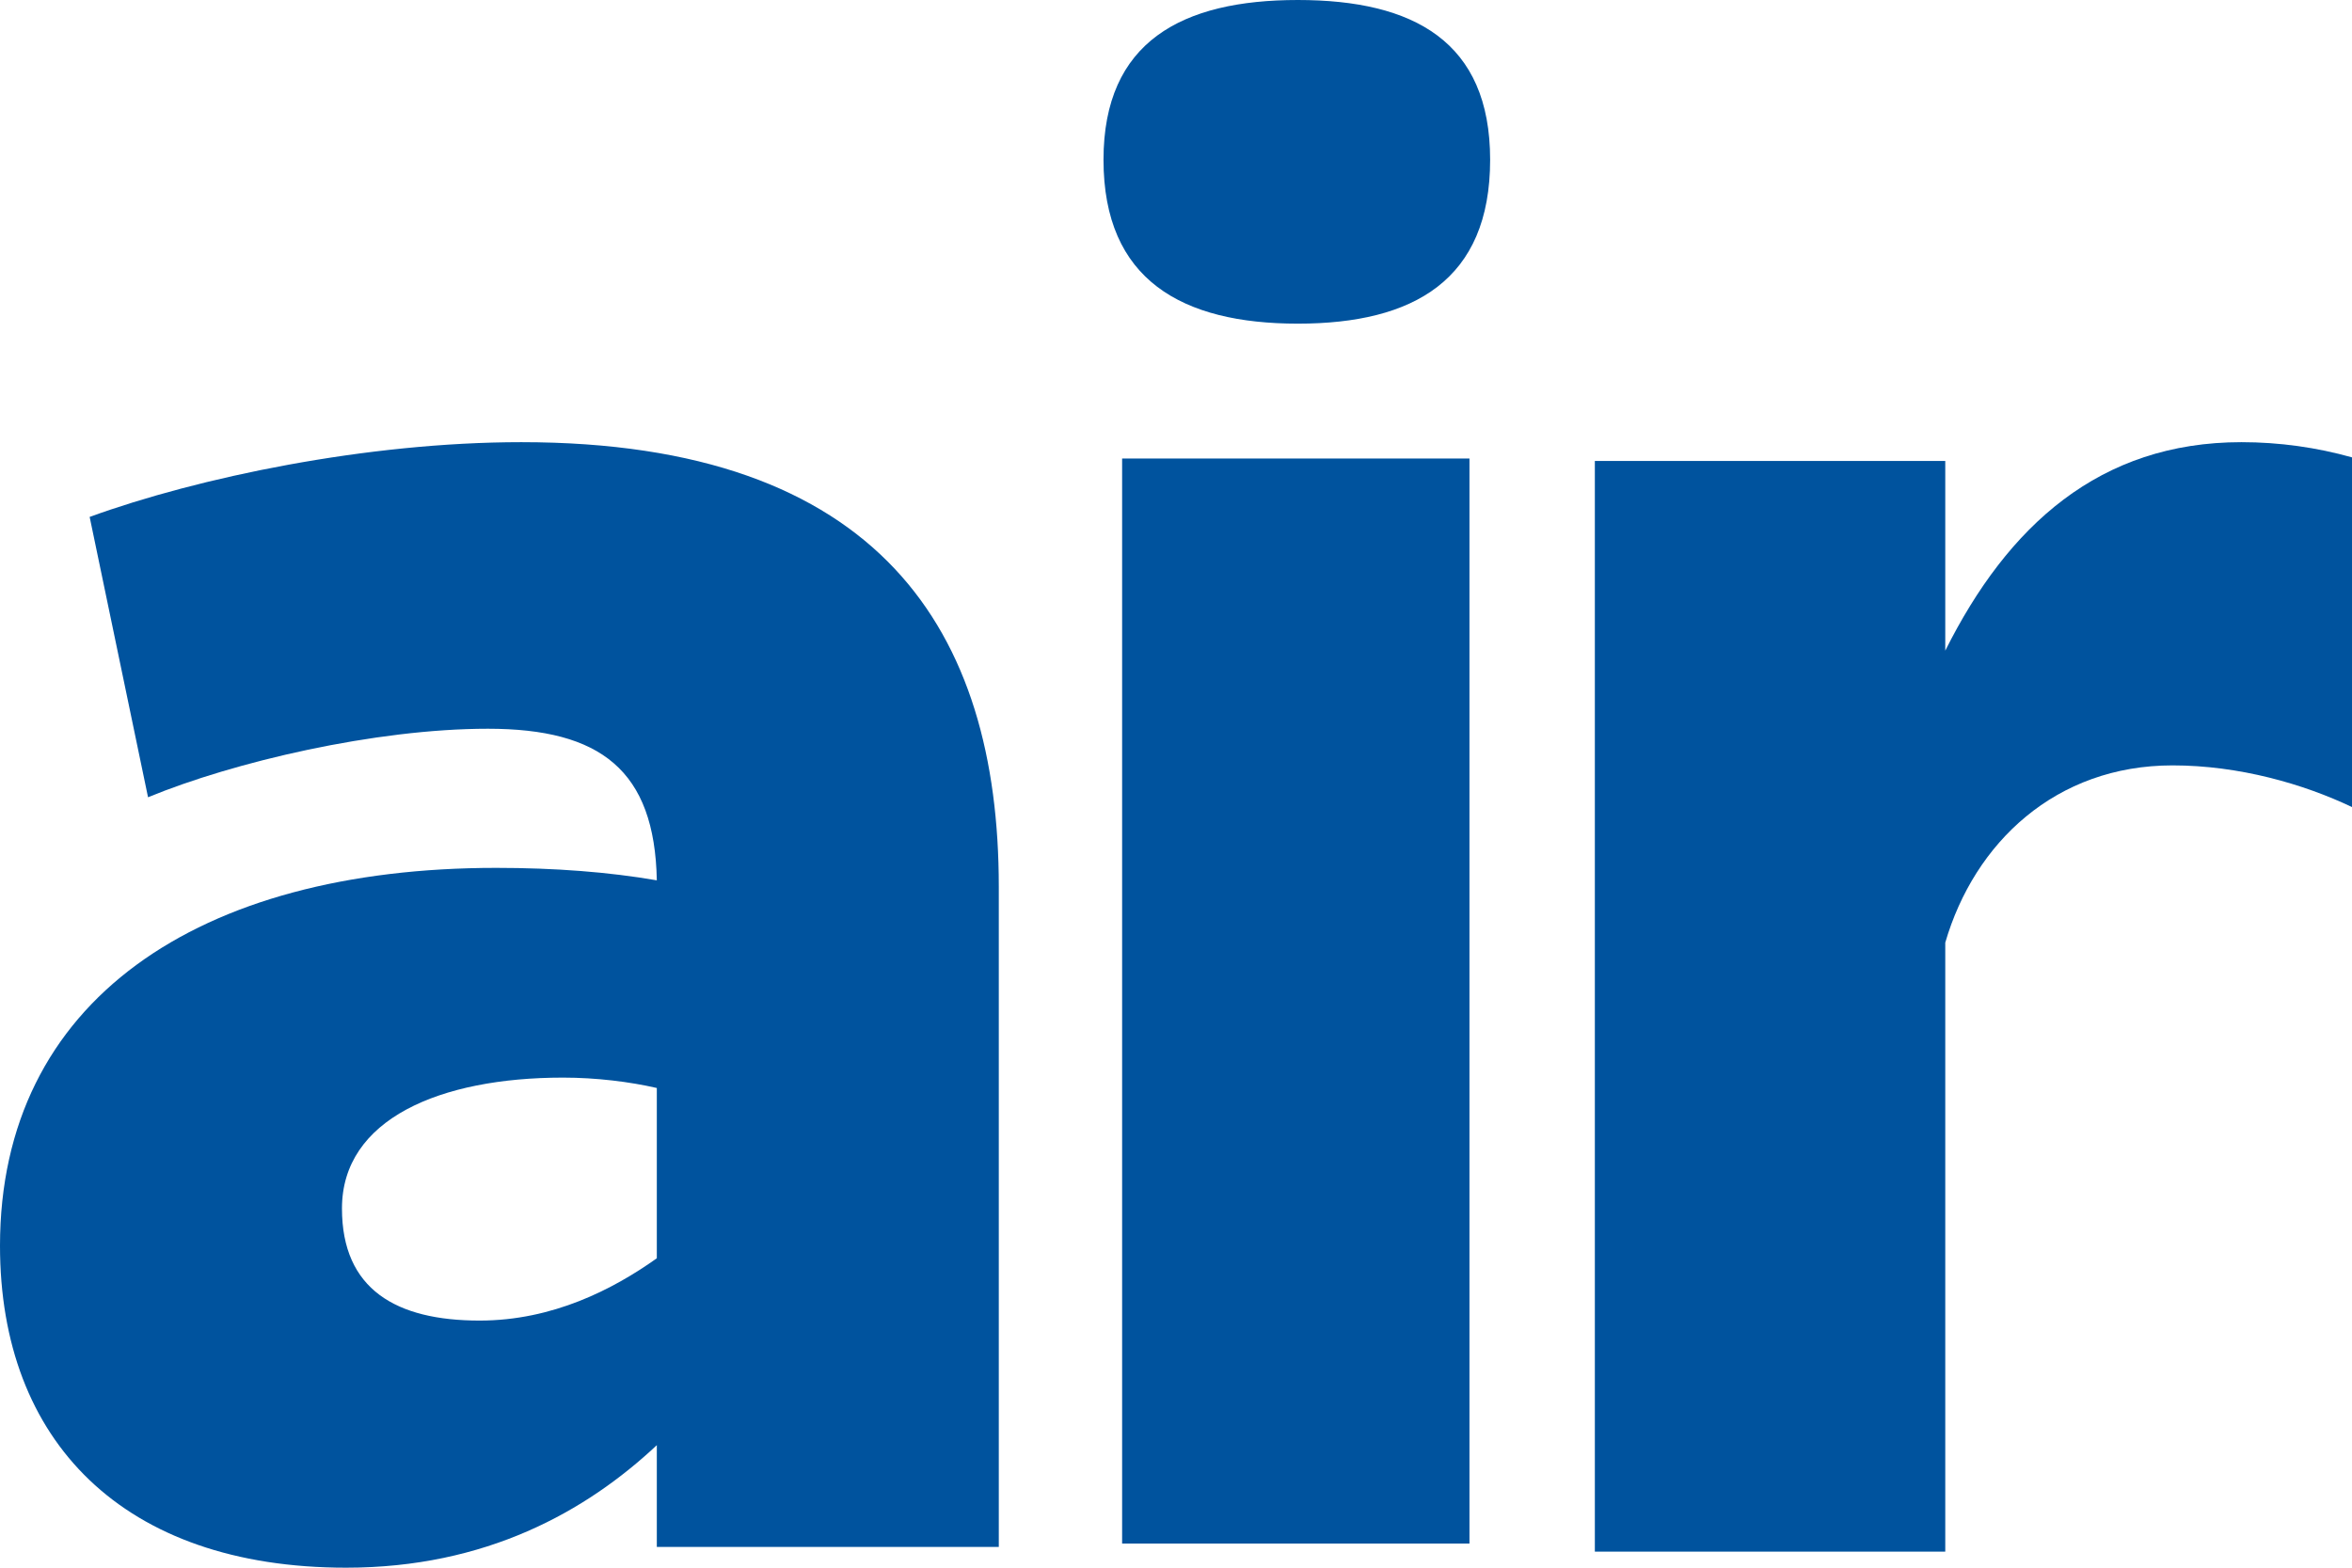
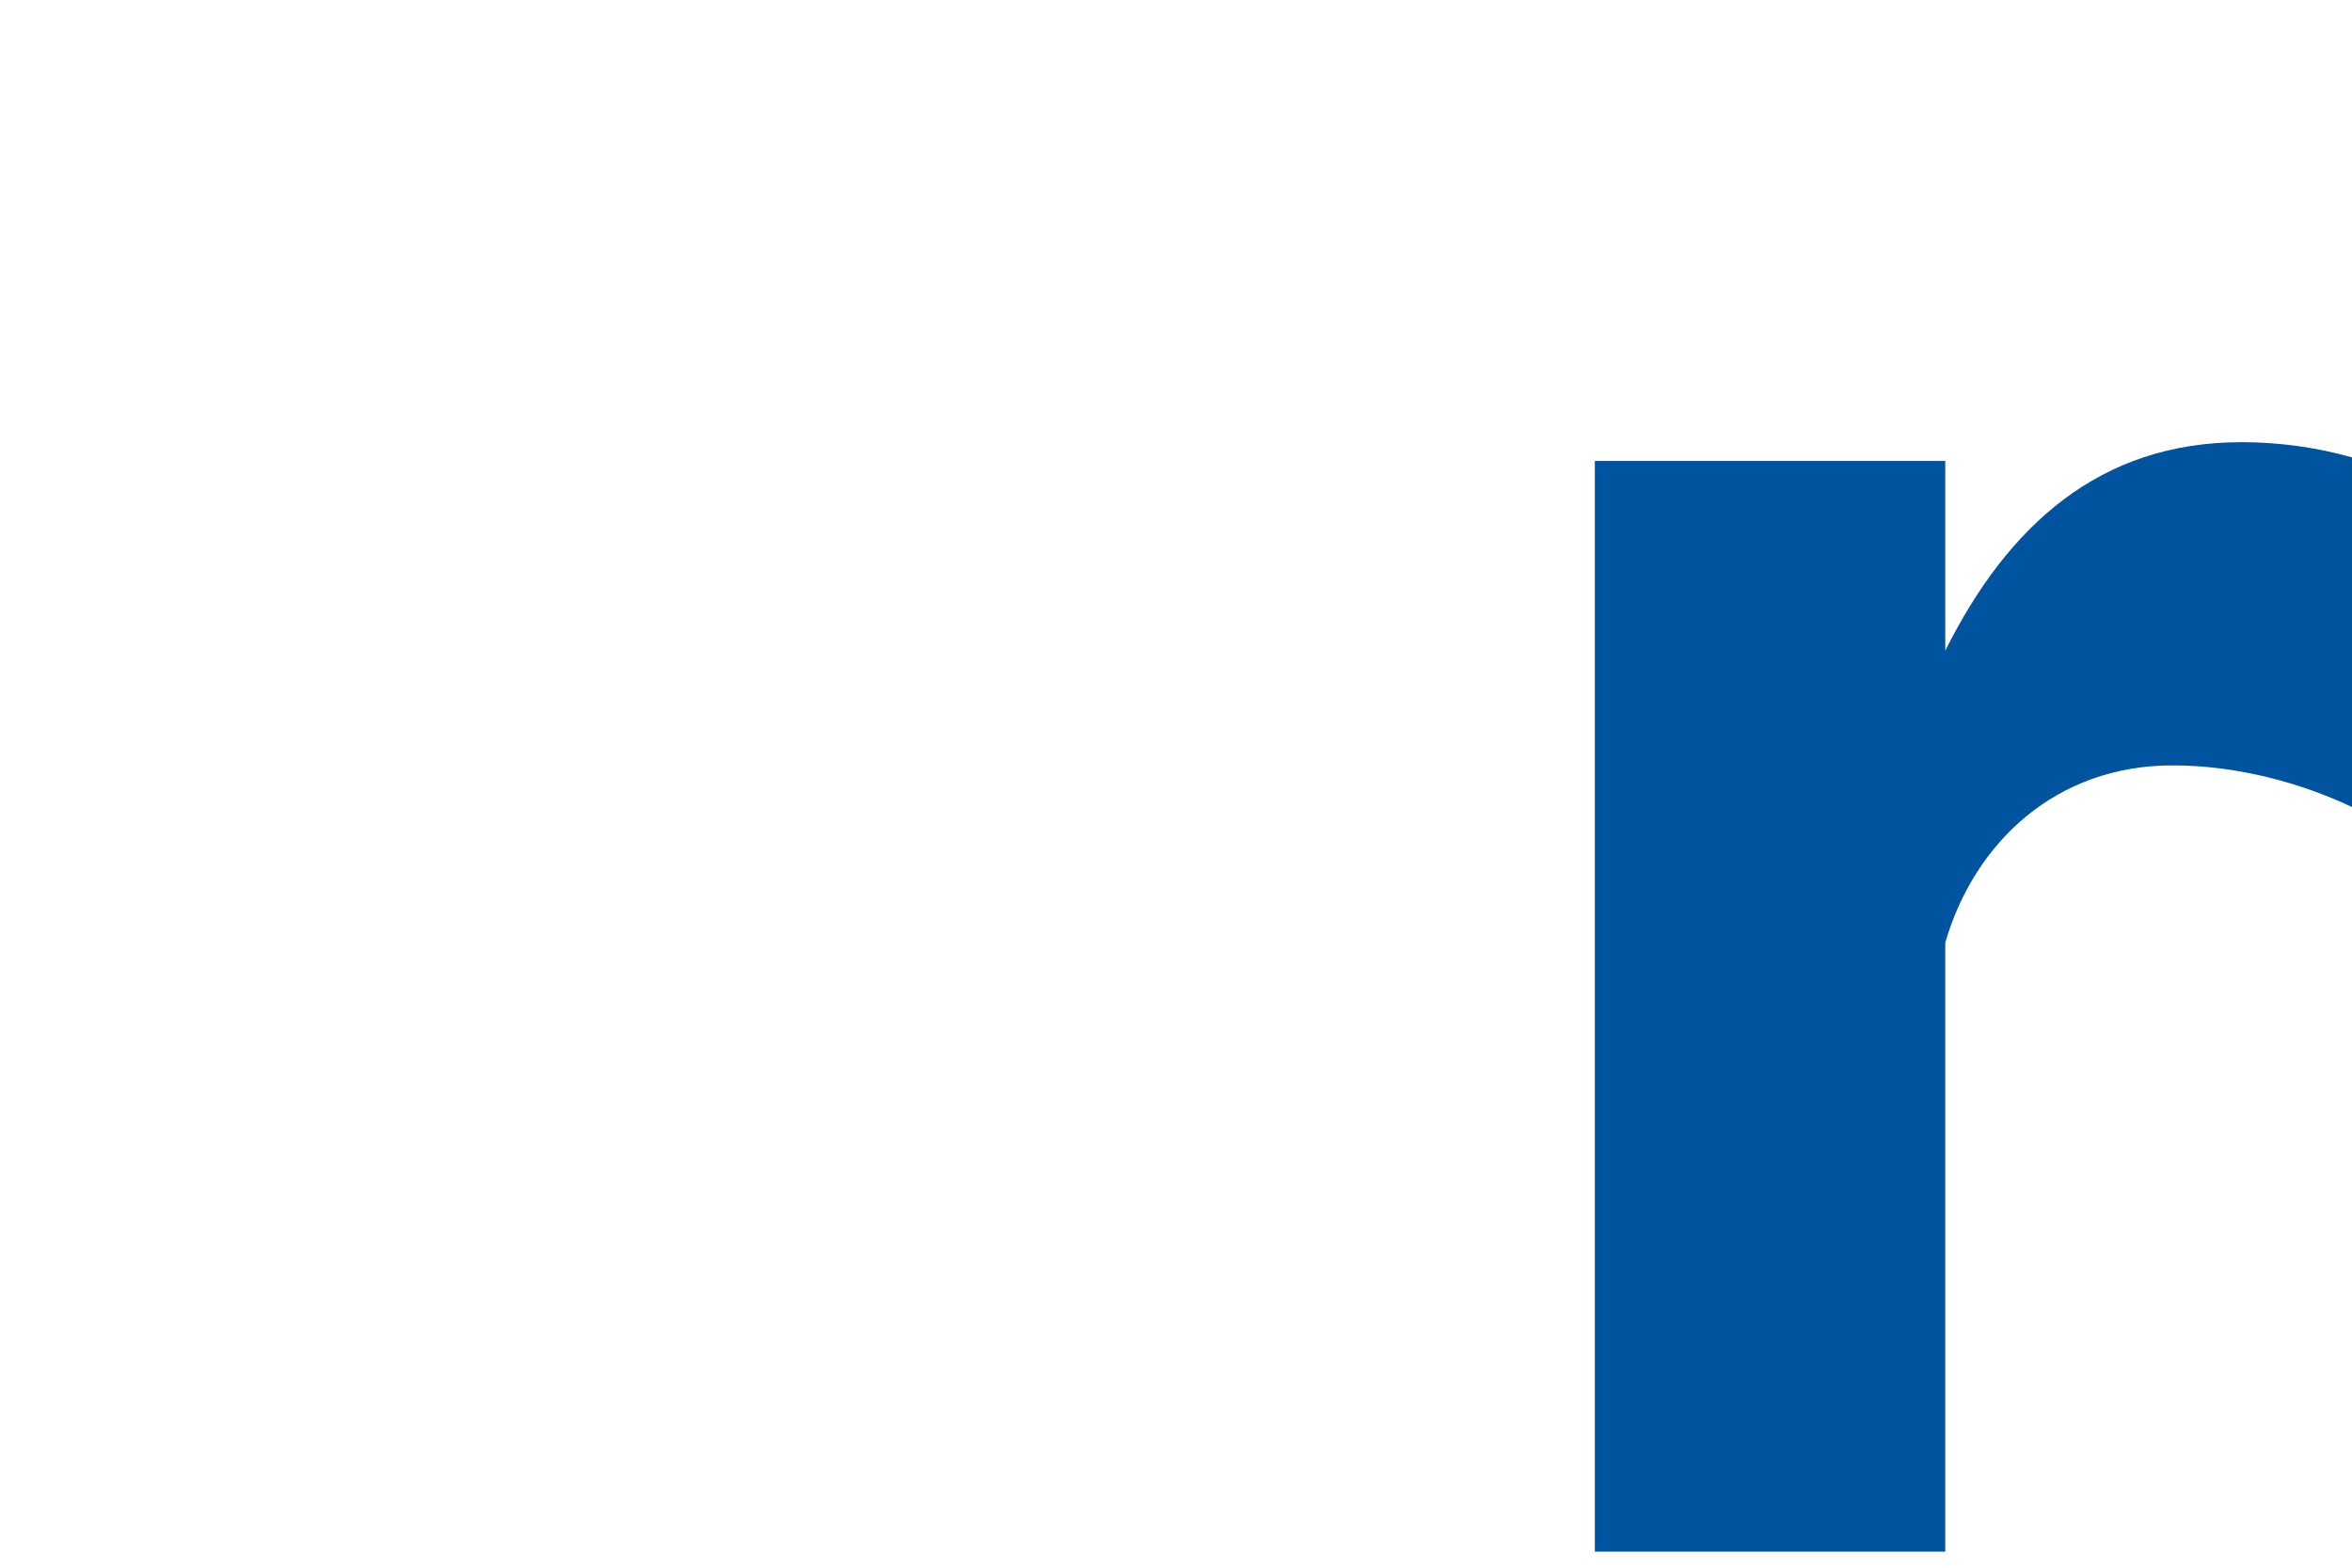
<svg xmlns="http://www.w3.org/2000/svg" width="282px" height="188px" viewBox="0 0 282 188" version="1.1">
  <title>Group 2</title>
  <desc>Created with Sketch.</desc>
  <defs />
  <g id="Styles" stroke="none" stroke-width="1" fill="none" fill-rule="evenodd">
    <g id="contact-modul" transform="translate(-386, -192)" fill="#00539E">
      <g id="Group" transform="translate(386, 192)">
        <g id="Group-2">
-           <path d="M57.501,158.366 C66.251,158.366 73.501,154.63 78.751,150.895 L78.751,130.474 C75.502,129.728 71.502,129.229 67.501,129.229 C52.75,129.229 41.001,134.209 41.001,144.918 C41.001,154.63 47.501,158.366 57.501,158.366 Z M10.749,61.99 C23.75,57.258 44,53.026 62.501,53.026 C105.502,53.026 119.753,75.687 119.753,106.318 L119.753,185.51 L78.751,185.51 L78.751,173.307 C70.252,181.277 58.251,188 41.5,188 C14.749,188 0,172.81 0,149.401 C0,120.015 23.75,104.077 59.501,104.077 C66.502,104.077 73.002,104.575 78.751,105.571 C78.501,92.372 72.002,87.392 58.501,87.392 C45.001,87.392 28,91.376 17.75,95.61 L10.749,61.99 Z" id="Fill-1" />
-           <path d="M134.54,185.108 L176.186,185.108 L176.186,54.985 L134.54,54.985 L134.54,185.108 Z M155.61,0 C169.492,0 178.664,4.976 178.664,19.158 C178.664,33.587 169.492,38.813 155.61,38.813 C141.729,38.813 132.308,33.587 132.308,19.158 C132.308,4.976 141.729,0 155.61,0 Z" id="Fill-3" />
          <path d="M282,54.849 L282,96.787 C276.245,94.036 268.494,91.786 260.488,91.786 C246.489,91.786 236.731,101.039 233.233,113.042 L233.233,186.072 L191.219,186.072 L191.219,55.277 L233.233,55.277 L233.233,78.03 C240.735,63.027 251.74,53.026 268.744,53.026 C273.317,53.026 277.771,53.661 282,54.849" id="Fill-5" />
        </g>
      </g>
    </g>
  </g>
</svg>